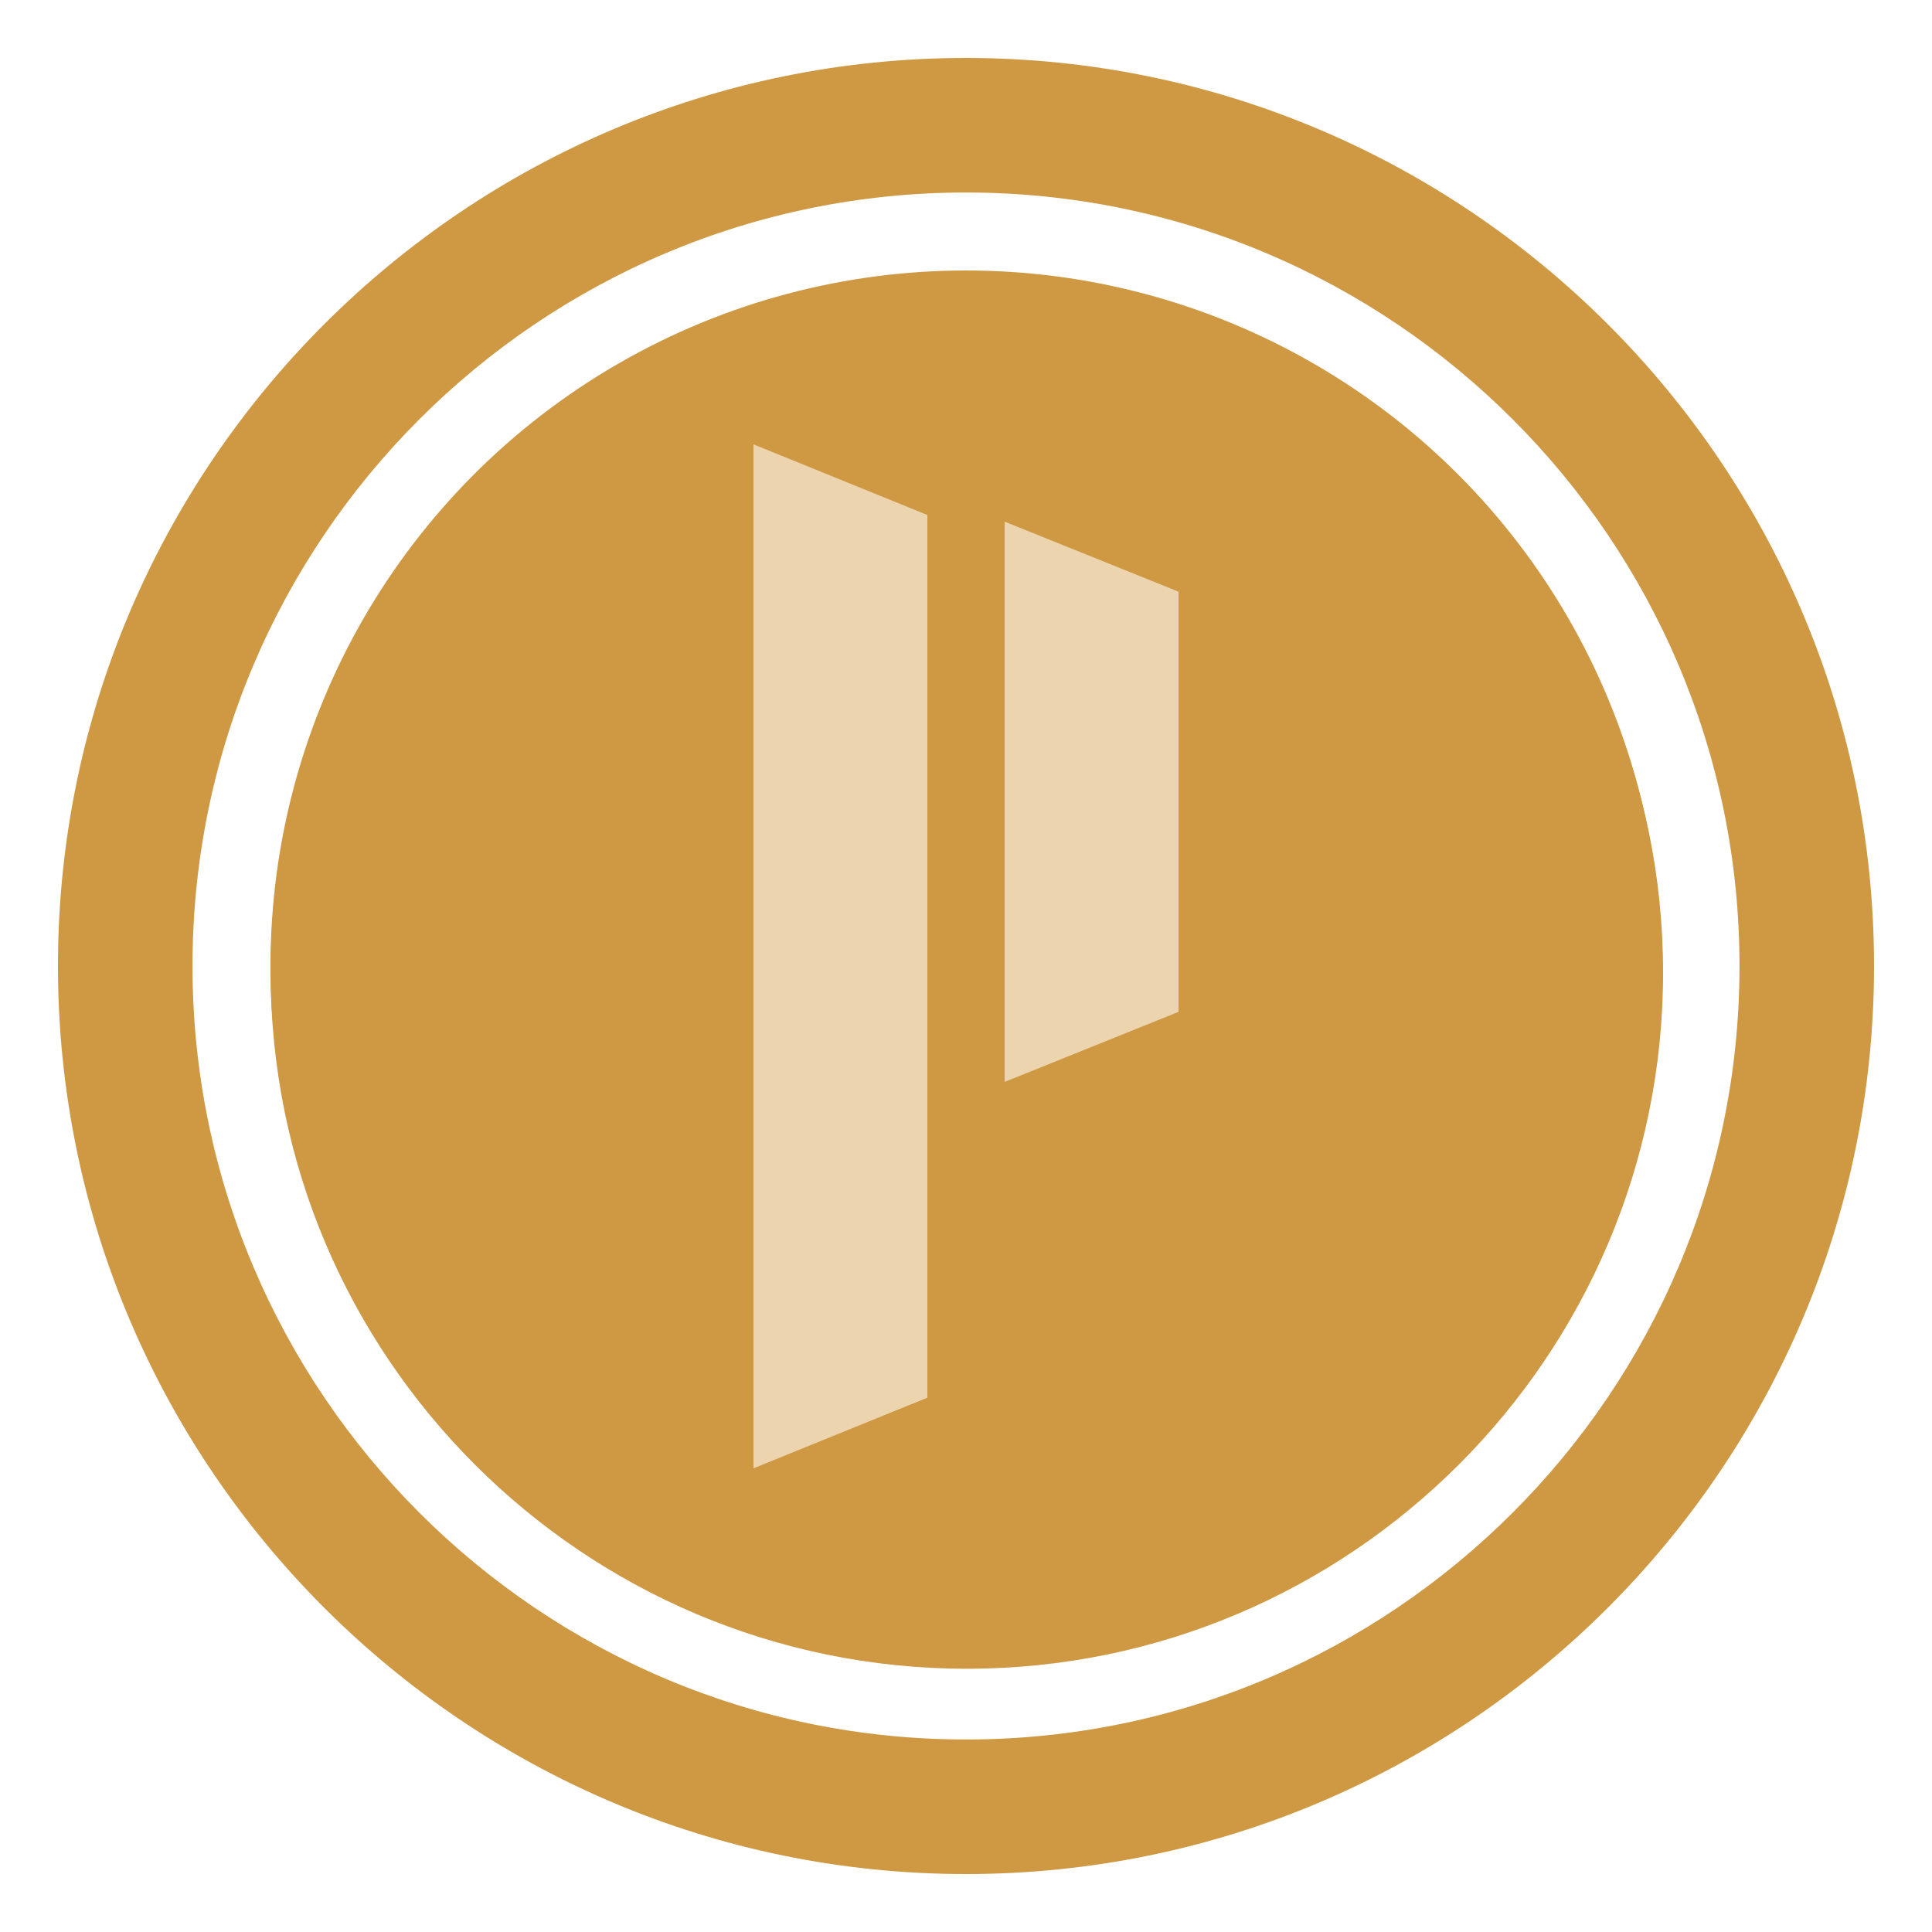
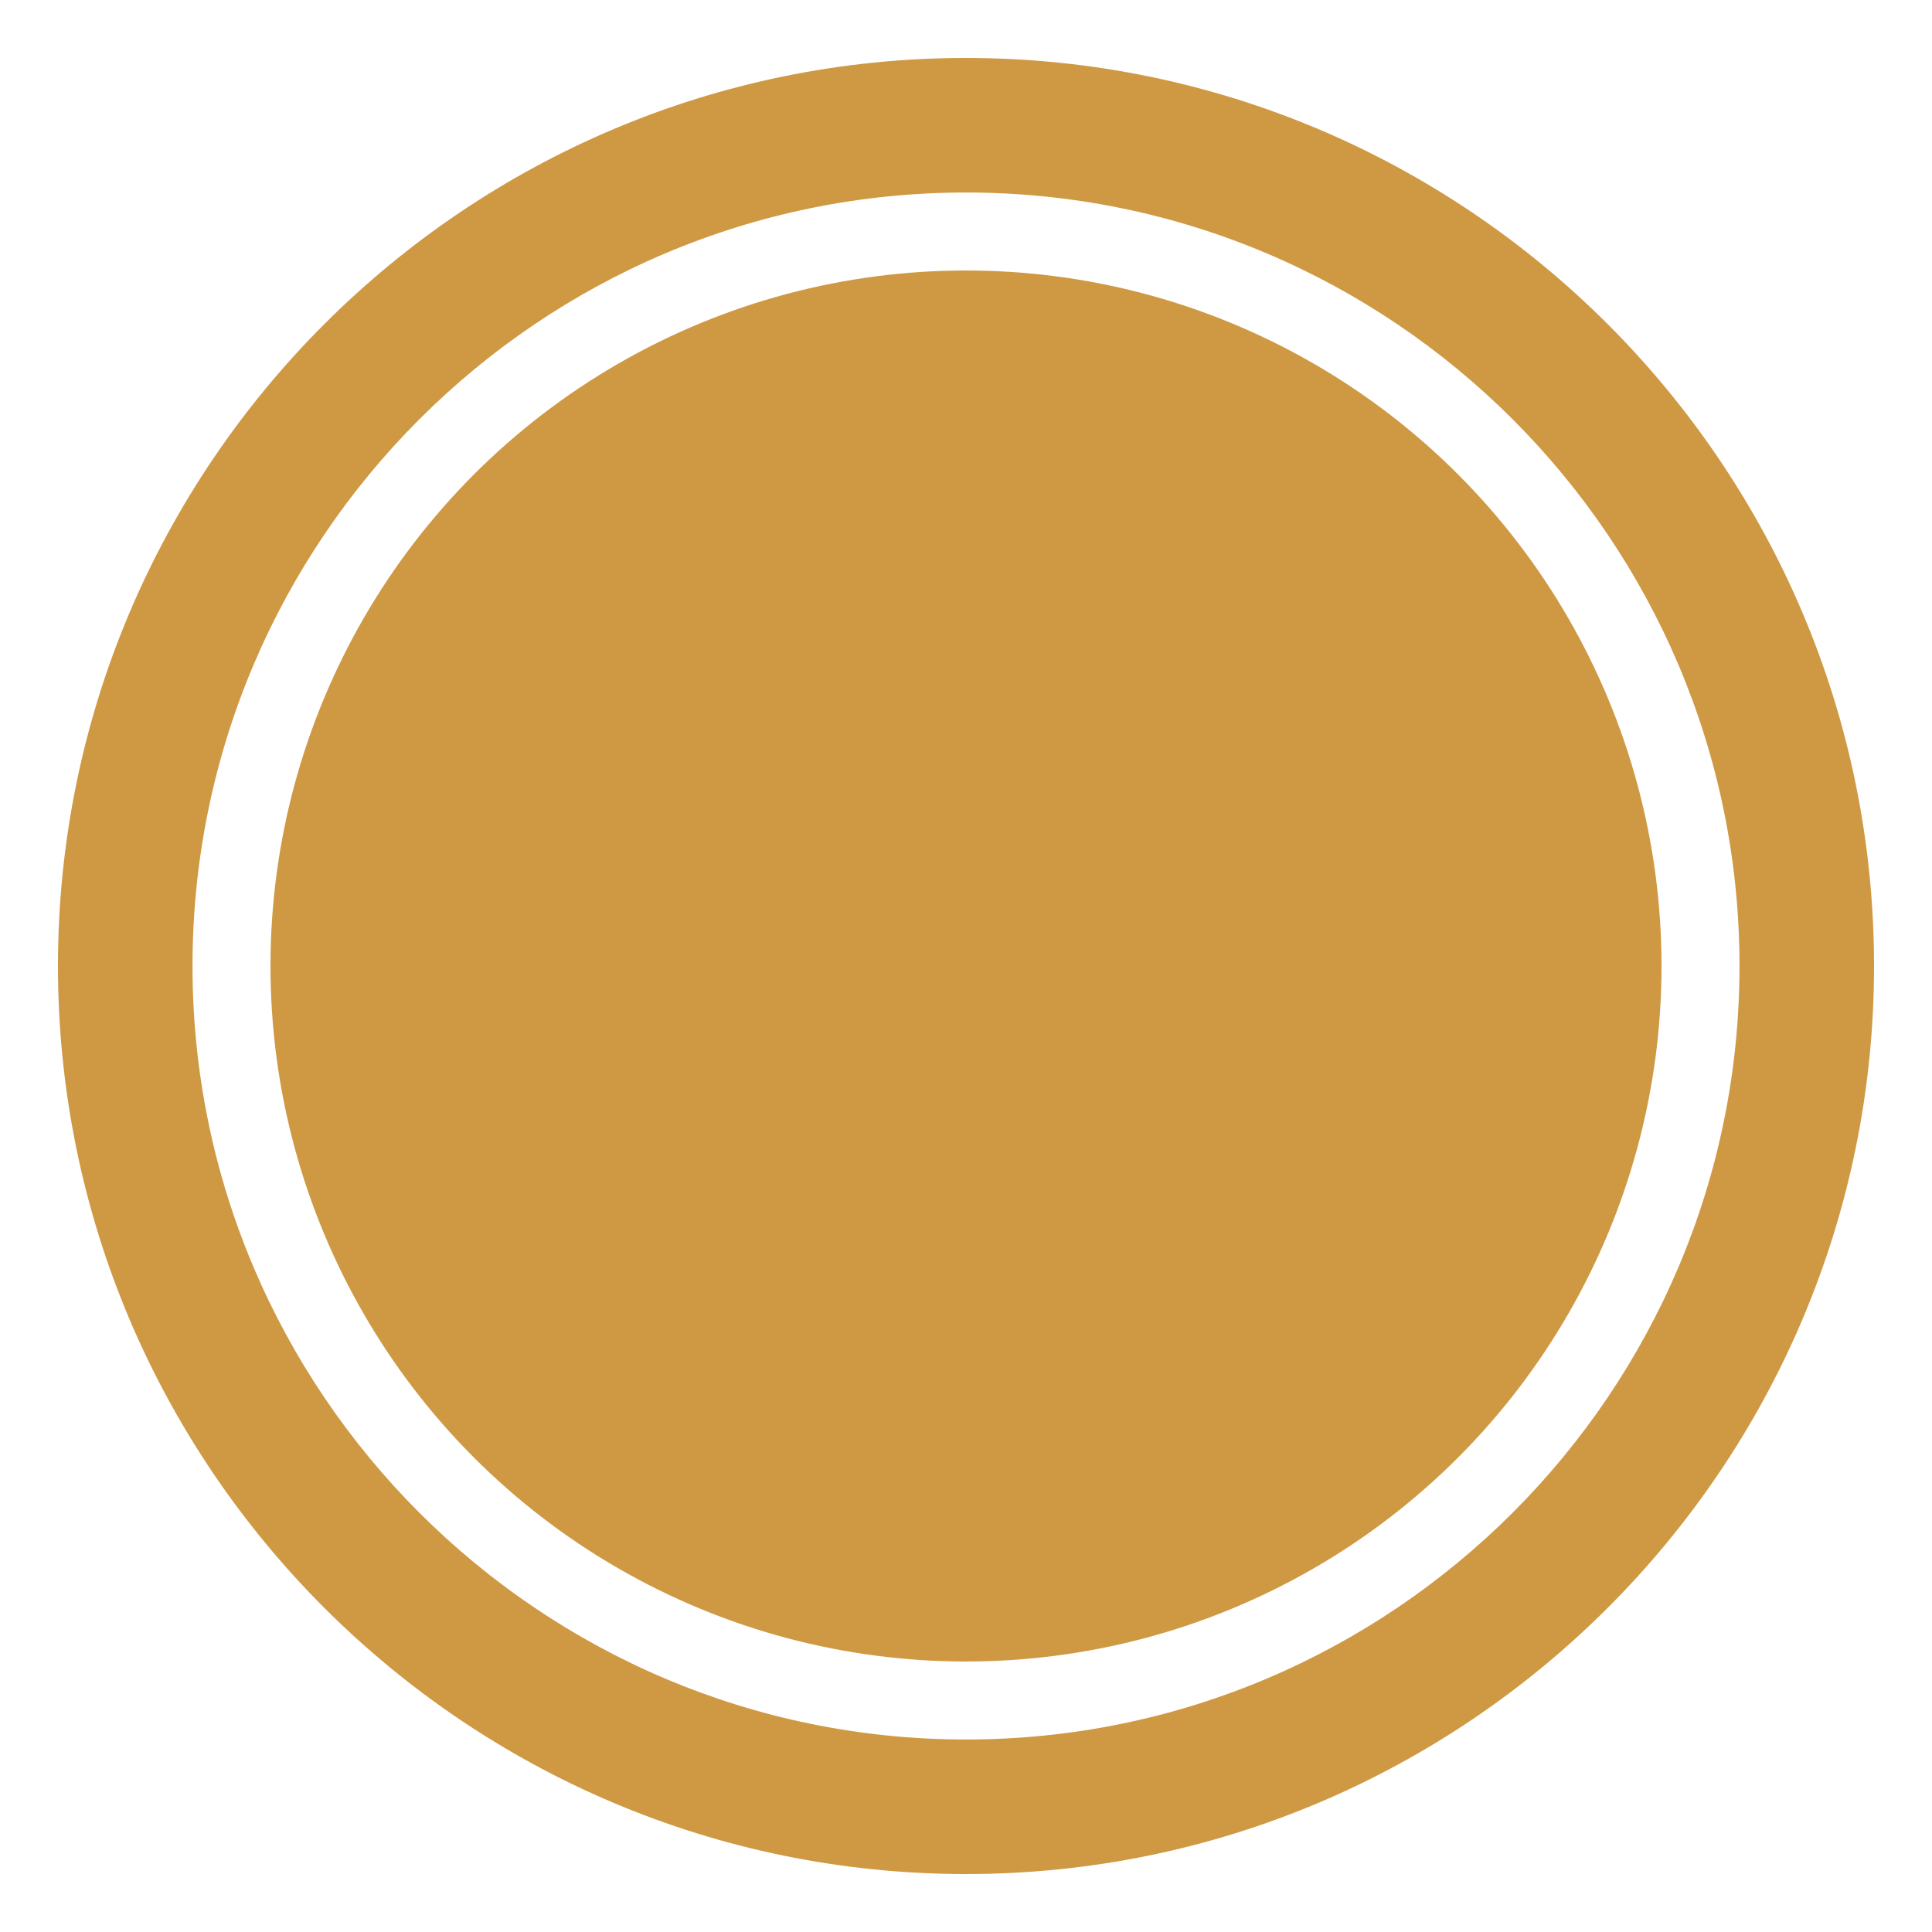
<svg xmlns="http://www.w3.org/2000/svg" width="100" height="100" viewBox="0 0 100 100" fill="none">
-   <circle cx="50" cy="50" r="33" fill="#CF9944" fill-opacity="0.4" />
  <path d="M50 3C24.083 3 3 24.083 3 50C3 75.917 24.083 97 50 97C75.917 97 97 75.917 97 50C97 24.083 75.917 3 50 3ZM50 90.036C27.929 90.036 9.964 72.08 9.964 50C9.964 27.92 27.929 9.964 50 9.964C72.071 9.964 90.036 27.92 90.036 50C90.036 72.08 72.071 90.036 50 90.036Z" fill="#CF9944" />
  <path d="M60.941 38.432C60.941 42.946 57.269 46.618 52.756 46.618H44.571V30.248H52.756C52.78 30.248 52.804 30.248 52.828 30.248C57.308 30.287 60.941 33.943 60.941 38.432Z" fill="#CF9944" />
-   <path d="M50.044 14.301C30.179 14.301 14.008 30.463 14.008 50.338C14.008 70.202 30.179 86.374 50.044 86.374C69.909 86.374 86.081 70.202 86.081 50.338C86.081 30.473 69.909 14.301 50.044 14.301ZM52.756 51.082H44.571V55.547H52.756C53.988 55.547 54.988 56.547 54.988 57.779C54.988 59.012 53.988 60.011 52.756 60.011H44.571V72.661C44.571 73.894 43.572 74.894 42.338 74.894C41.105 74.894 40.106 73.894 40.106 72.661V60.011H37.874C36.641 60.011 35.642 59.012 35.642 57.779C35.642 56.547 36.641 55.547 37.874 55.547H40.106V28.017C40.106 26.784 41.105 25.785 42.339 25.785C42.339 25.785 42.34 25.785 42.341 25.785H52.674C52.701 25.784 52.729 25.783 52.756 25.783C59.731 25.783 65.405 31.457 65.405 38.432C65.405 45.407 59.731 51.082 52.756 51.082Z" fill="#CF9944" />
  <circle cx="50" cy="50" r="36" fill="#CF9944" />
-   <path d="M39 23L48 26.655V72.345L39 76V23Z" fill="#ECD4AE" />
-   <path d="M52 27L61 30.625V52.375L52 56V27Z" fill="#ECD4AE" />
+   <path d="M39 23V72.345L39 76V23Z" fill="#ECD4AE" />
</svg>